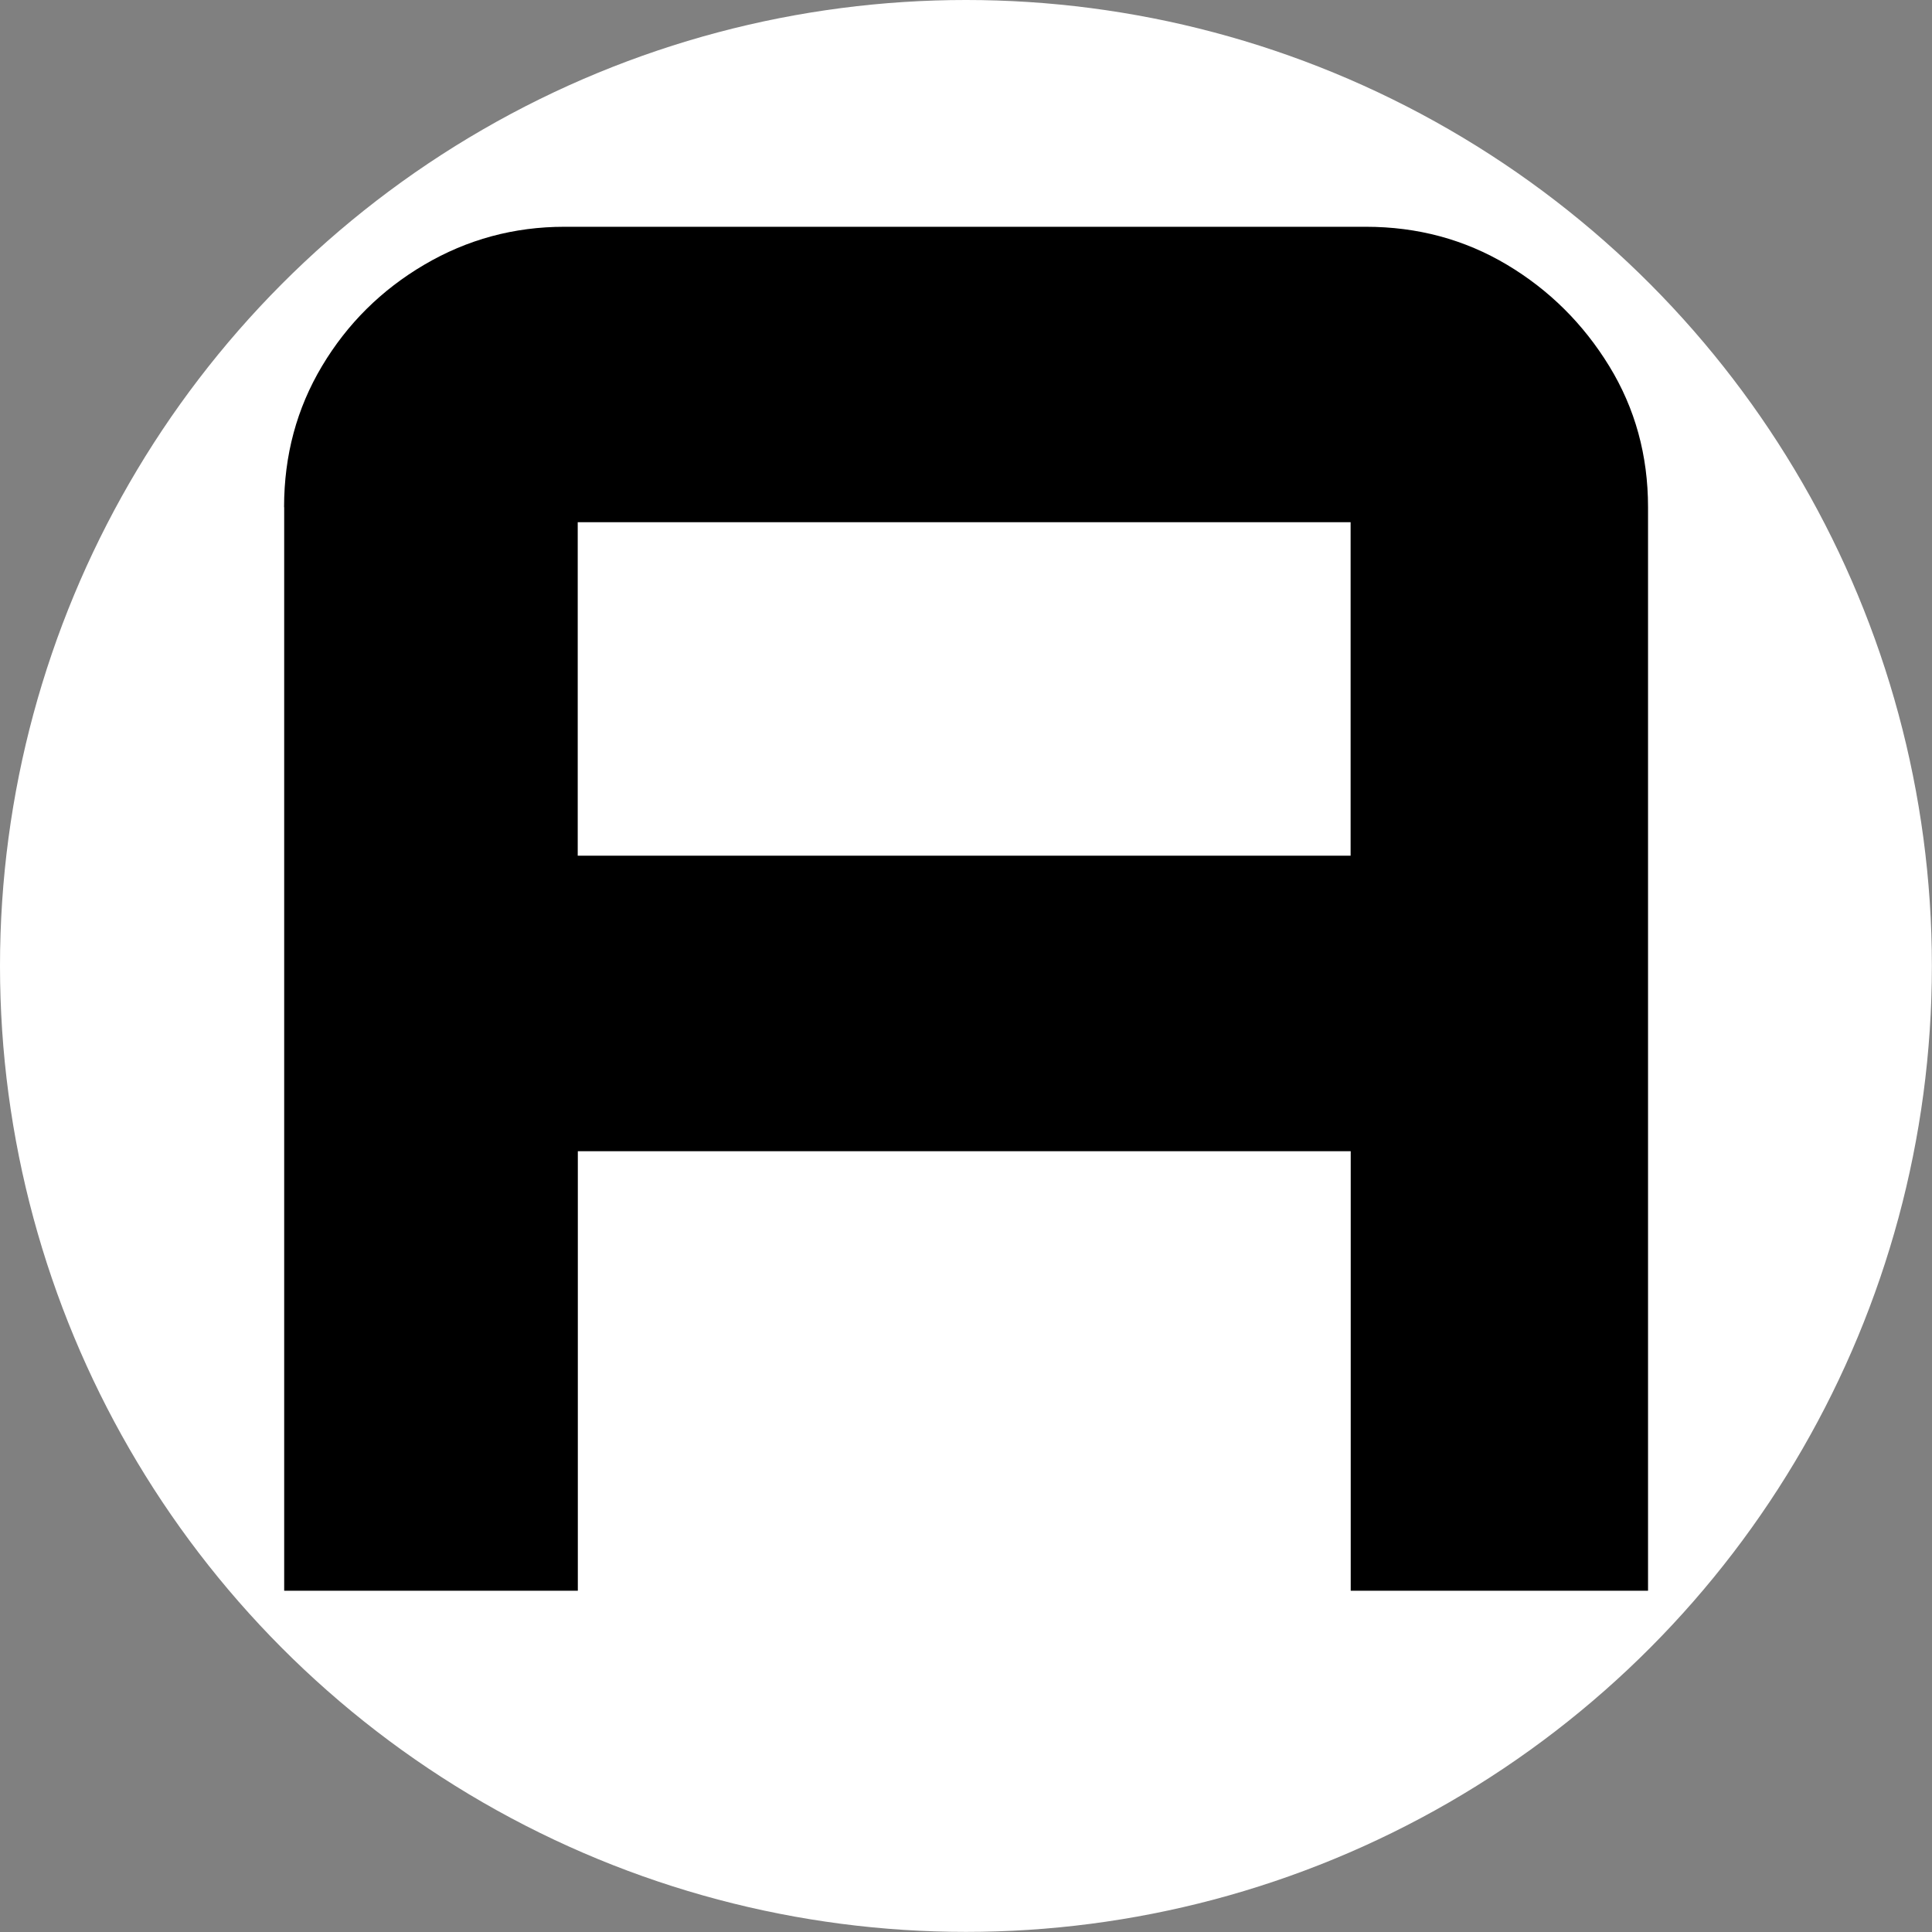
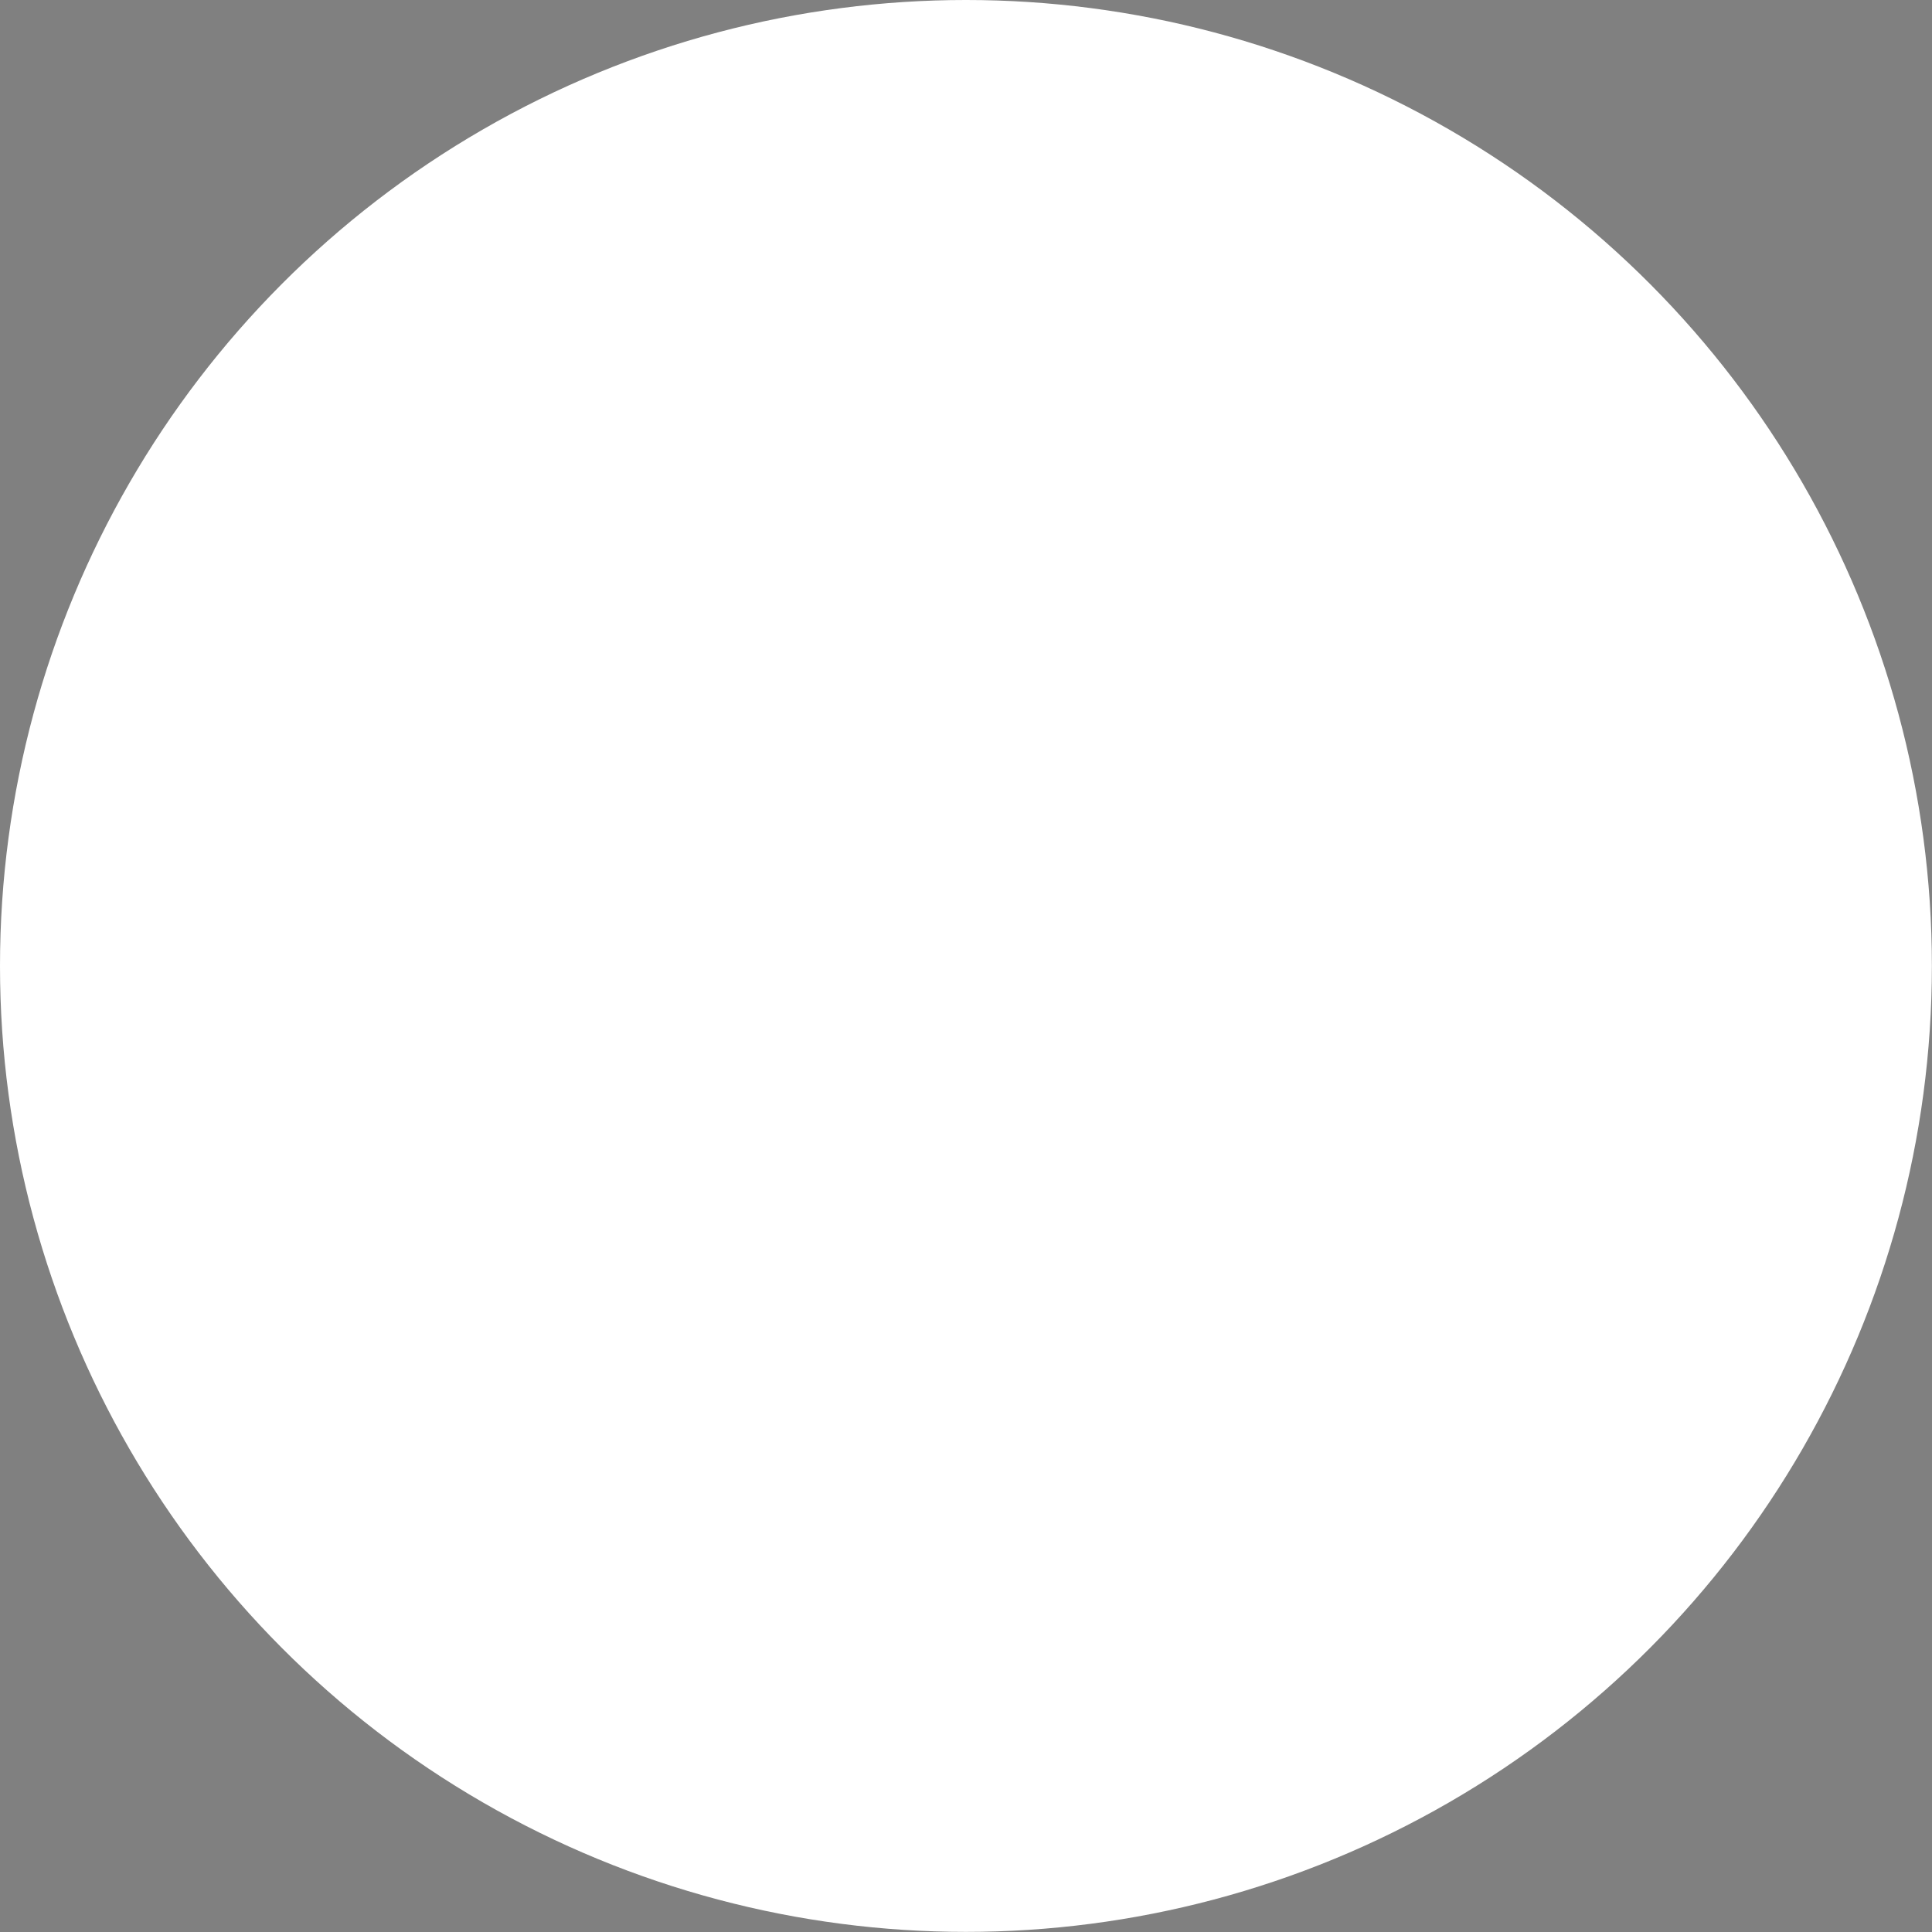
<svg xmlns="http://www.w3.org/2000/svg" id="Layer_2" data-name="Layer 2" viewBox="0 0 17.363 17.363">
  <rect x="0" y="0" width="17.363" height="17.363" fill="#808080" stroke="none" />
  <g id="Layer_1-2" data-name="Layer 1">
    <circle cx="8.681" cy="8.681" r="8.681" fill="#fff" />
-     <path d="M2.553,4.558c0-.466.114-.888.341-1.268.227-.38.533-.684.919-.911s.806-.341,1.26-.341h7.201c.466,0,.888.114,1.269.341.38.227.686.531.919.911s.349.803.349,1.268v9.738h-2.672v-3.95h-6.946v3.95h-2.639V4.558ZM12.138,7.69v-2.997h-6.946v2.997h6.946Z" />
  </g>
</svg>